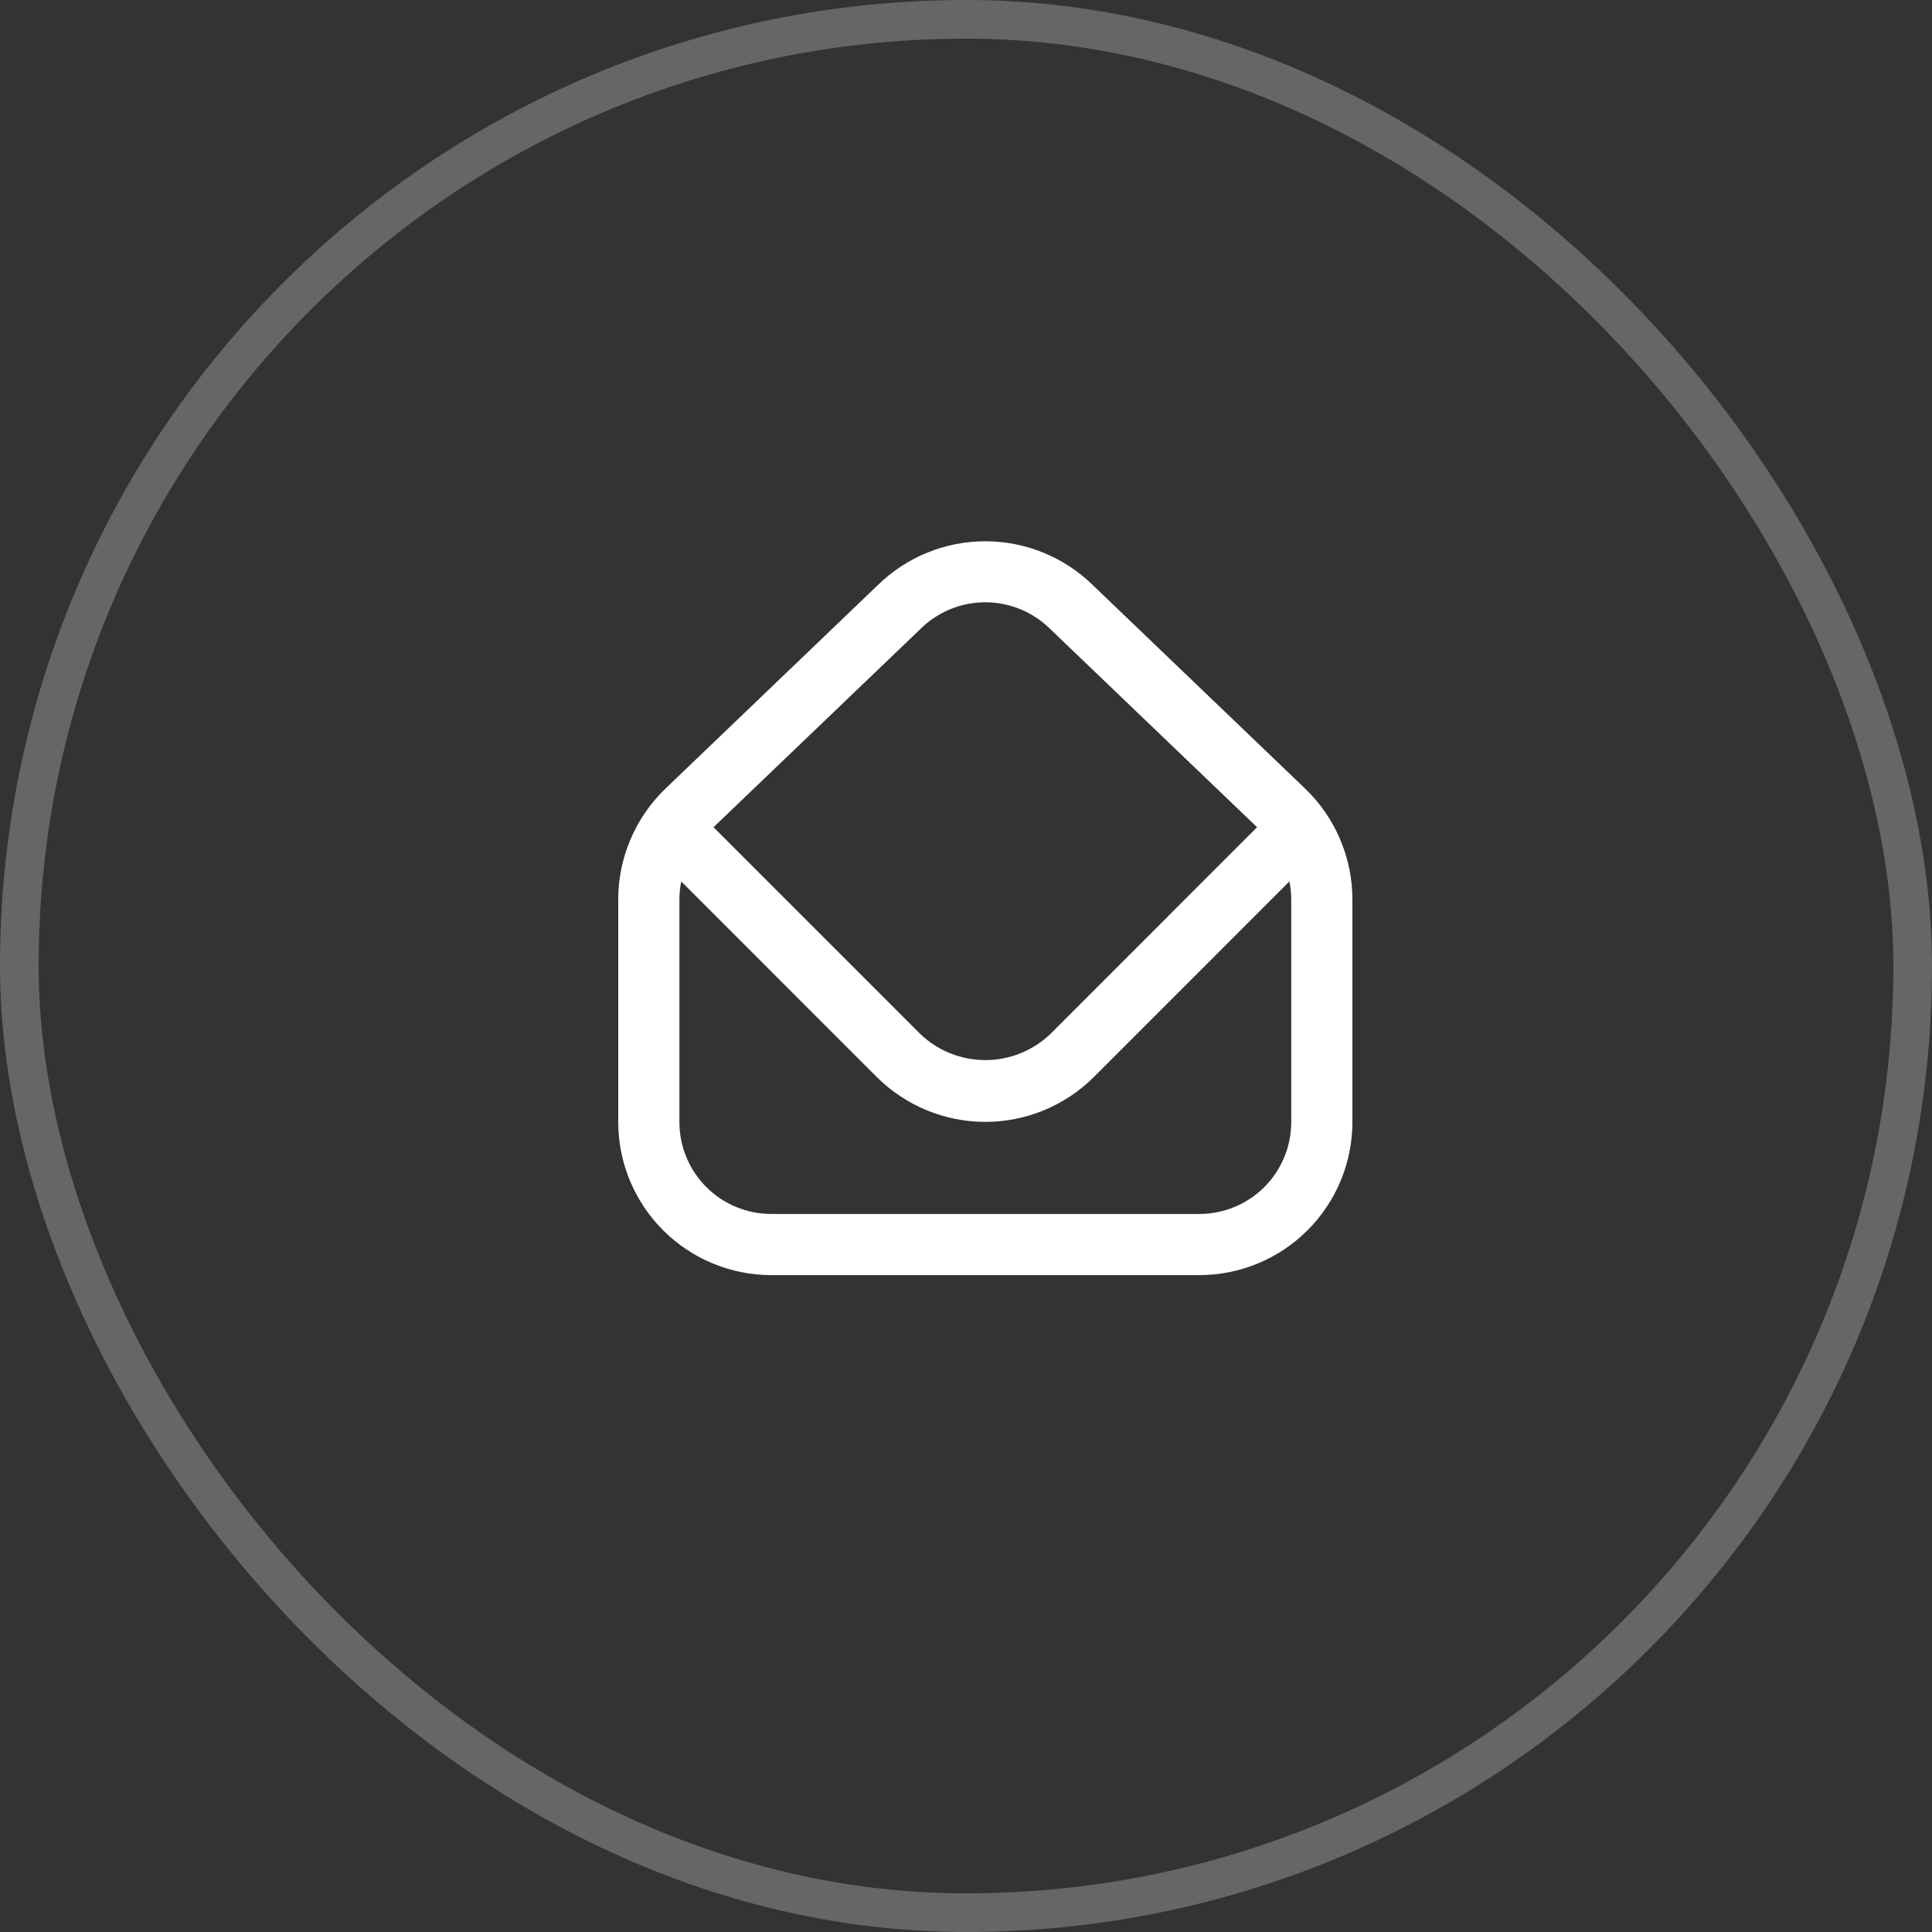
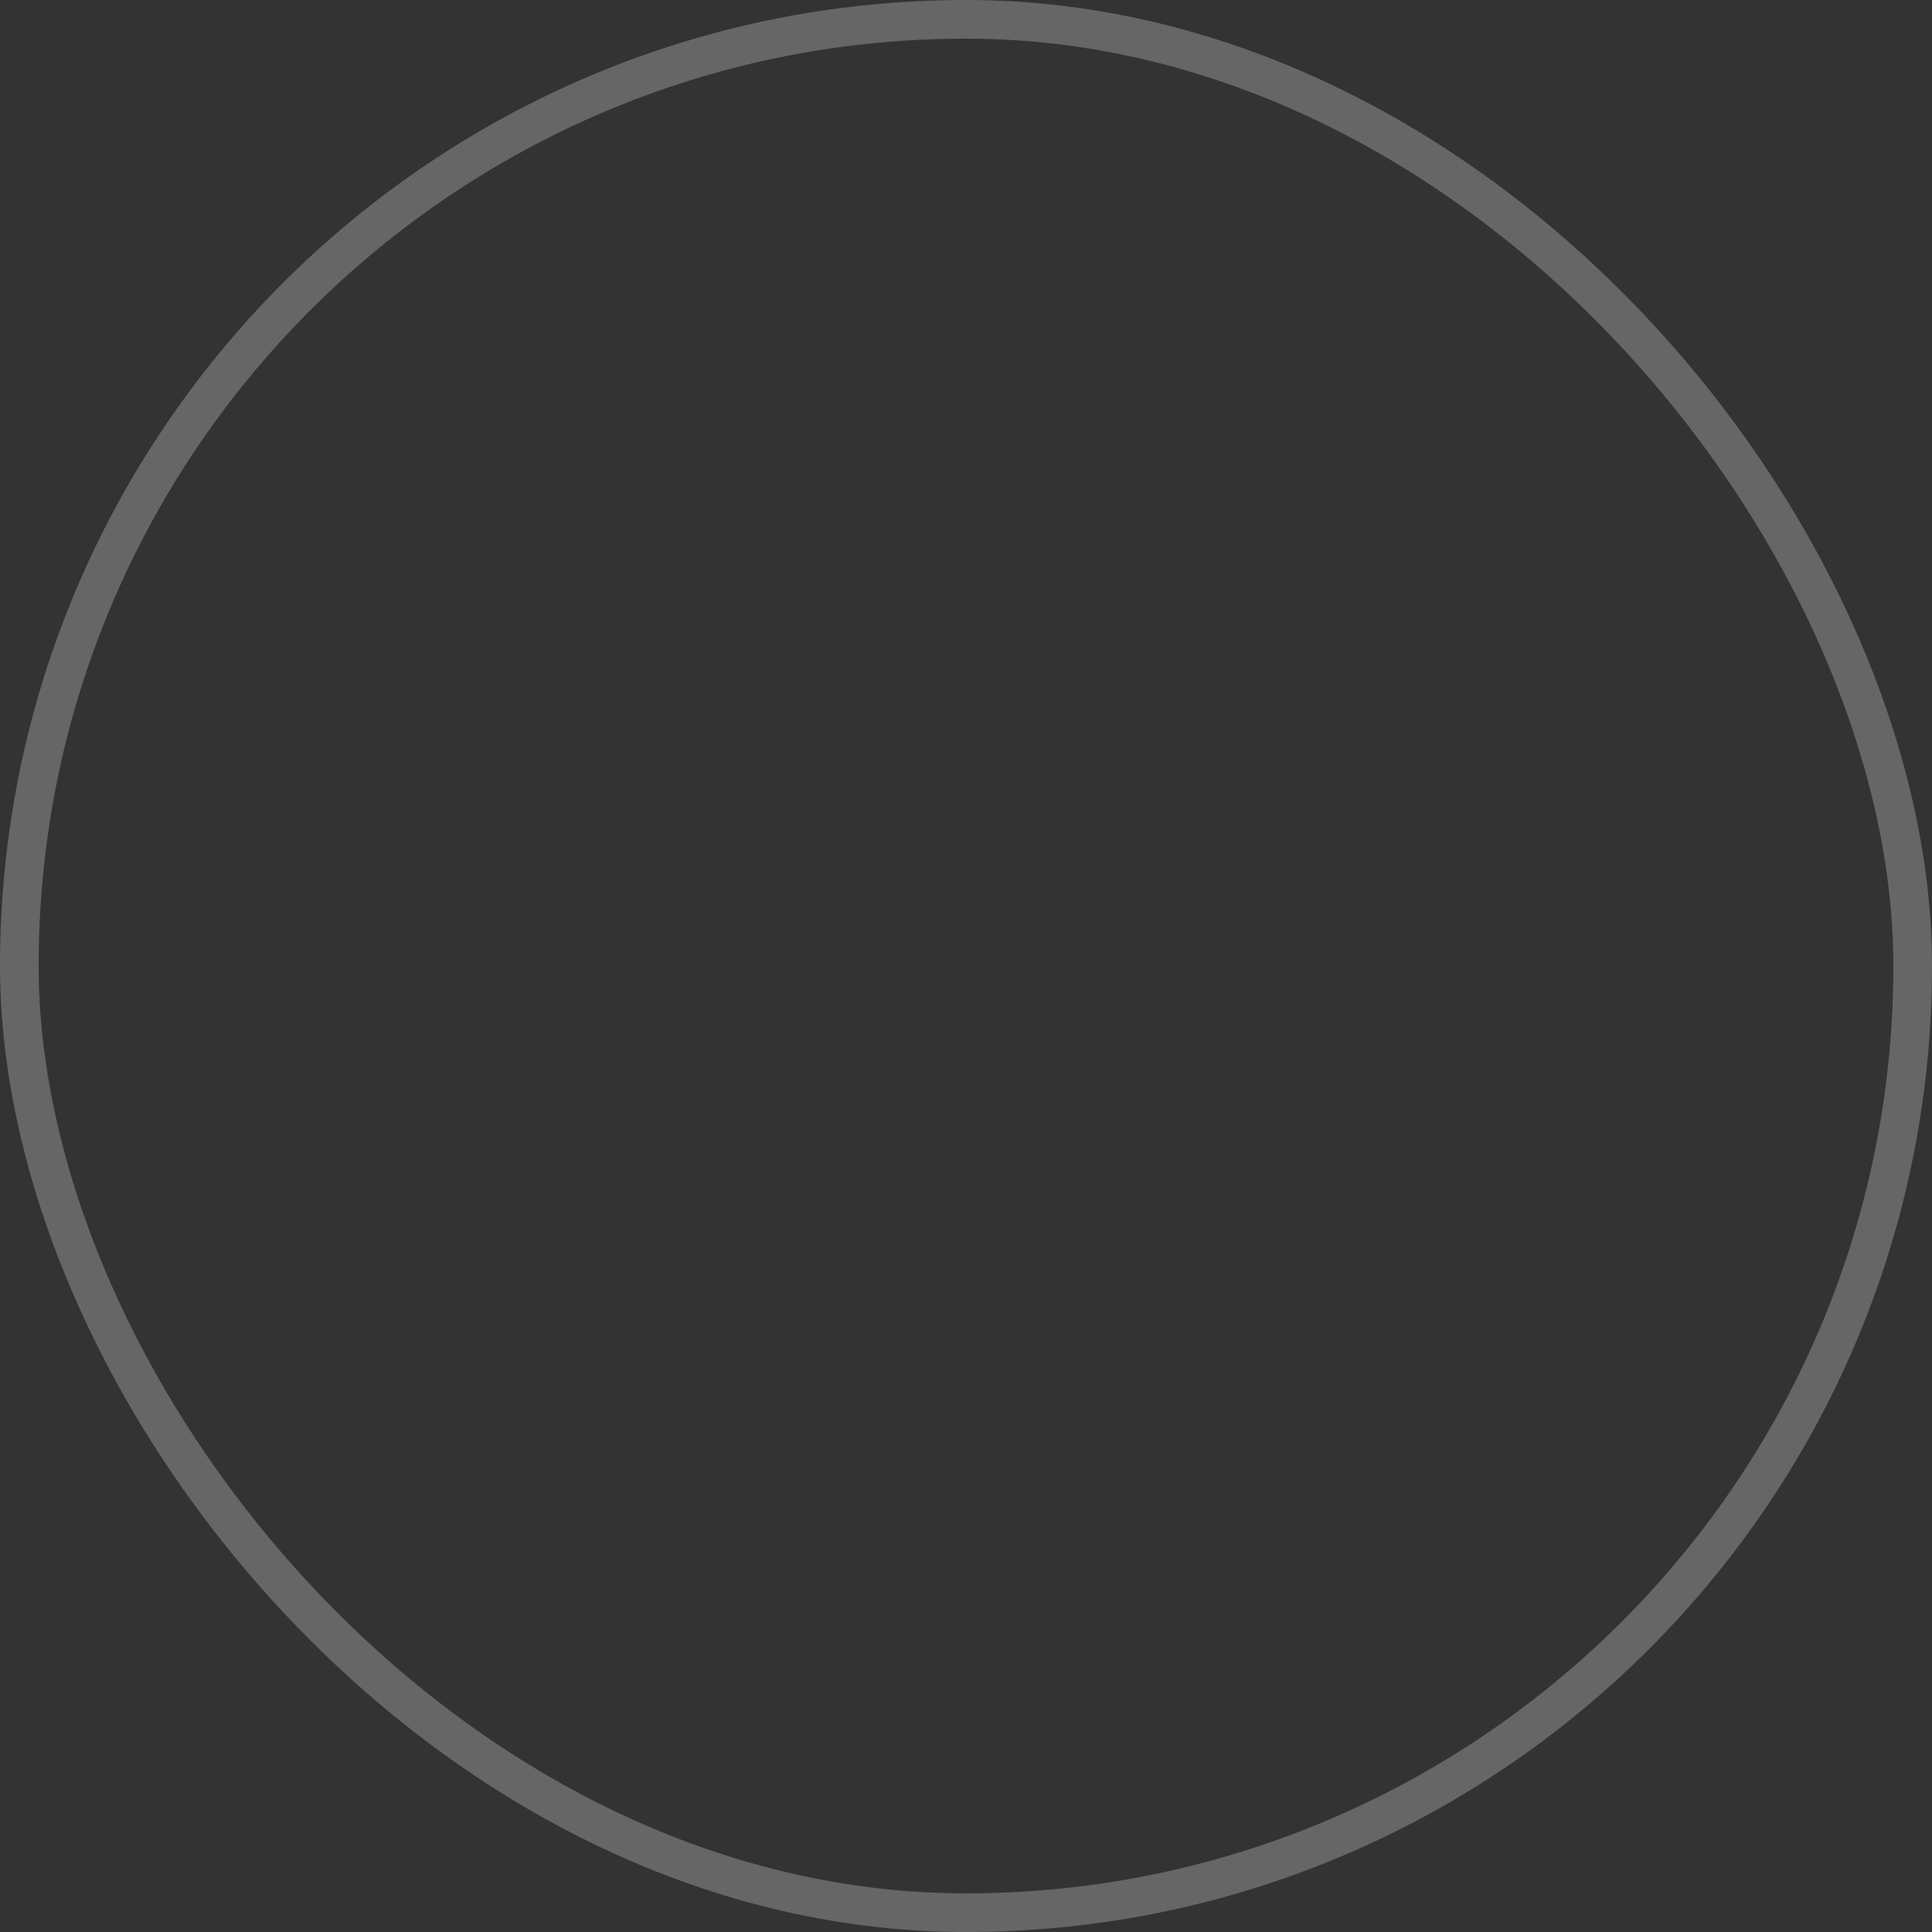
<svg xmlns="http://www.w3.org/2000/svg" width="50" height="50" viewBox="0 0 50 50" fill="none">
  <rect x="0" y="0" width="50" height="50" fill="#333333" stroke="none" />
  <g clip-path="url(#clip0_275_14)">
    <path d="M33.78 20.412L28.299 15.159C27.556 14.424 26.553 14.011 25.508 14.008C24.463 14.006 23.459 14.415 22.713 15.147L17.219 20.412C16.835 20.782 16.529 21.226 16.32 21.717C16.11 22.207 16.001 22.735 16 23.269V29.042C16.001 30.091 16.419 31.097 17.161 31.839C17.903 32.581 18.909 32.999 19.958 33H31.042C32.091 32.999 33.097 32.581 33.839 31.839C34.581 31.097 34.999 30.091 35 29.042V23.269C34.999 22.735 34.89 22.207 34.68 21.717C34.471 21.226 34.165 20.782 33.78 20.412ZM23.821 16.278C24.27 15.833 24.877 15.585 25.509 15.587C26.141 15.59 26.746 15.843 27.192 16.291L32.533 21.408L27.179 26.763C26.727 27.195 26.125 27.435 25.5 27.435C24.875 27.435 24.273 27.195 23.821 26.763L18.466 21.408L23.821 16.278ZM33.417 29.042C33.417 29.671 33.166 30.276 32.721 30.721C32.276 31.166 31.672 31.417 31.042 31.417H19.958C19.328 31.417 18.724 31.166 18.279 30.721C17.834 30.276 17.583 29.671 17.583 29.042V23.269C17.584 23.115 17.6 22.962 17.63 22.811L22.701 27.883C23.446 28.62 24.452 29.034 25.5 29.034C26.548 29.034 27.554 28.62 28.299 27.883L33.37 22.811C33.4 22.962 33.416 23.115 33.417 23.269V29.042Z" fill="white" />
  </g>
  <rect x="0.5" y="0.5" width="49" height="49" rx="24.5" stroke="white" stroke-opacity="0.25" />
  <defs>
    <clipPath id="clip0_275_14">
-       <rect width="19" height="19" fill="white" transform="translate(16 14)" />
-     </clipPath>
+       </clipPath>
  </defs>
</svg>